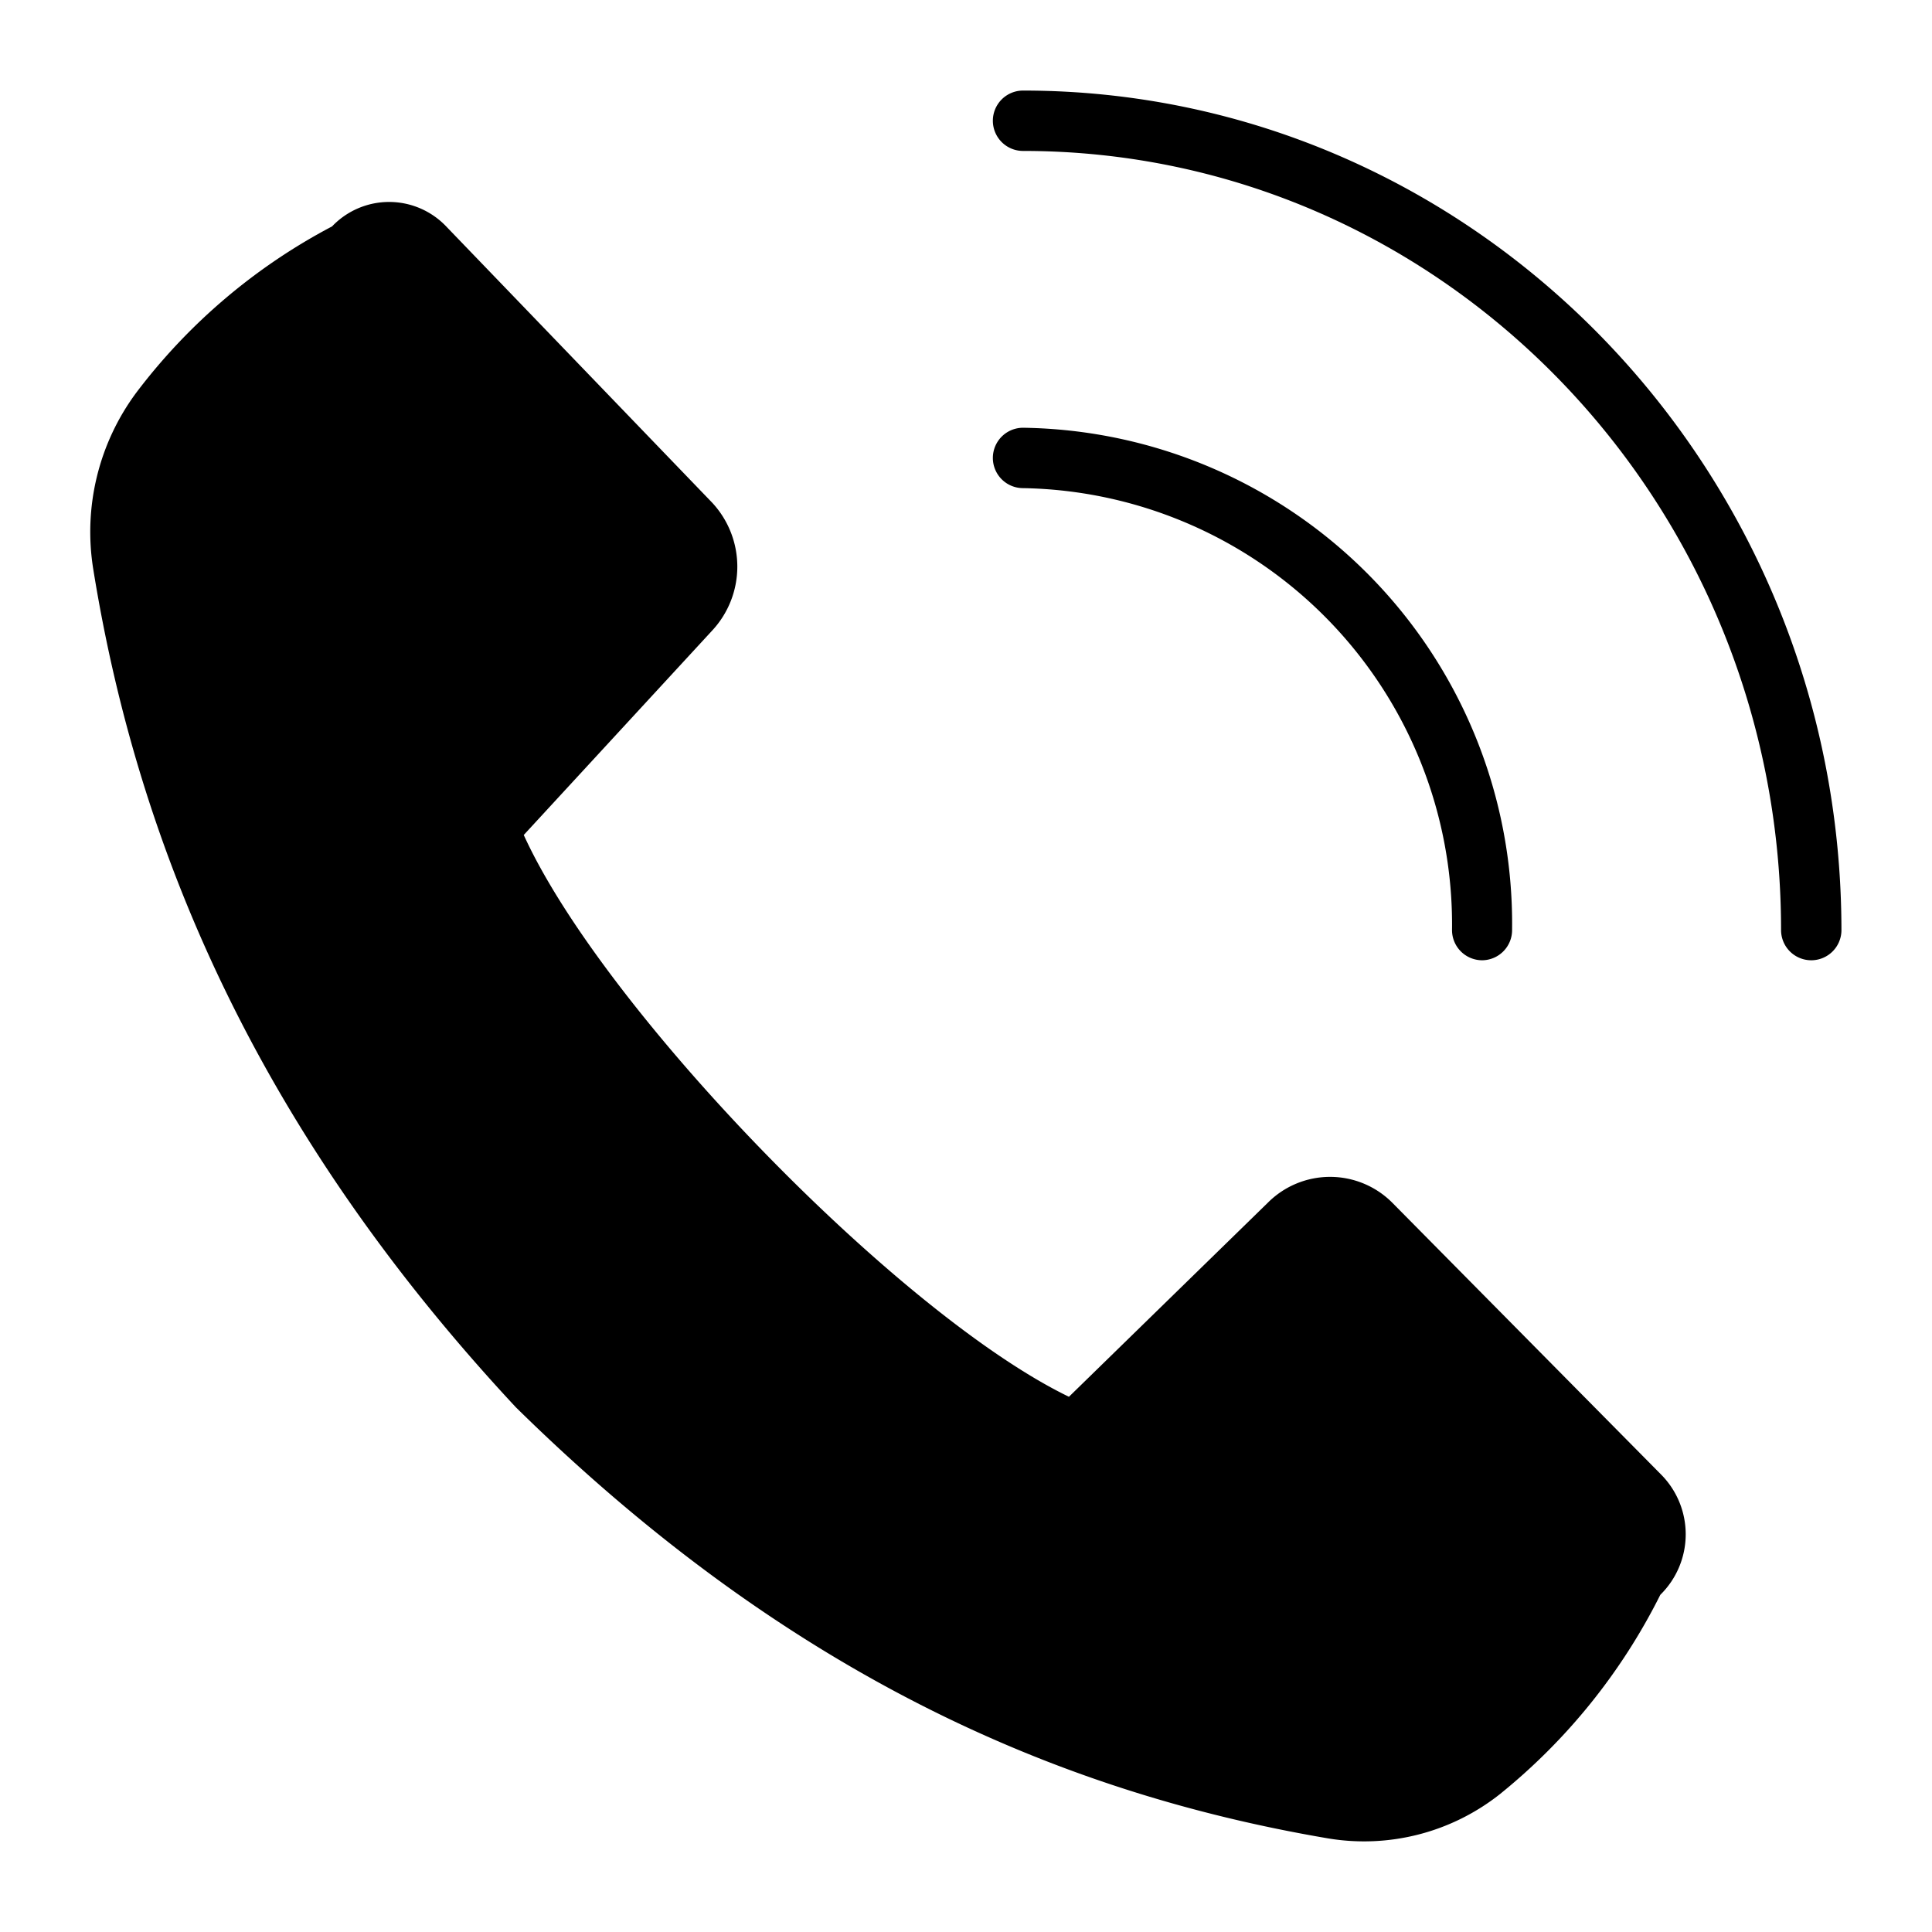
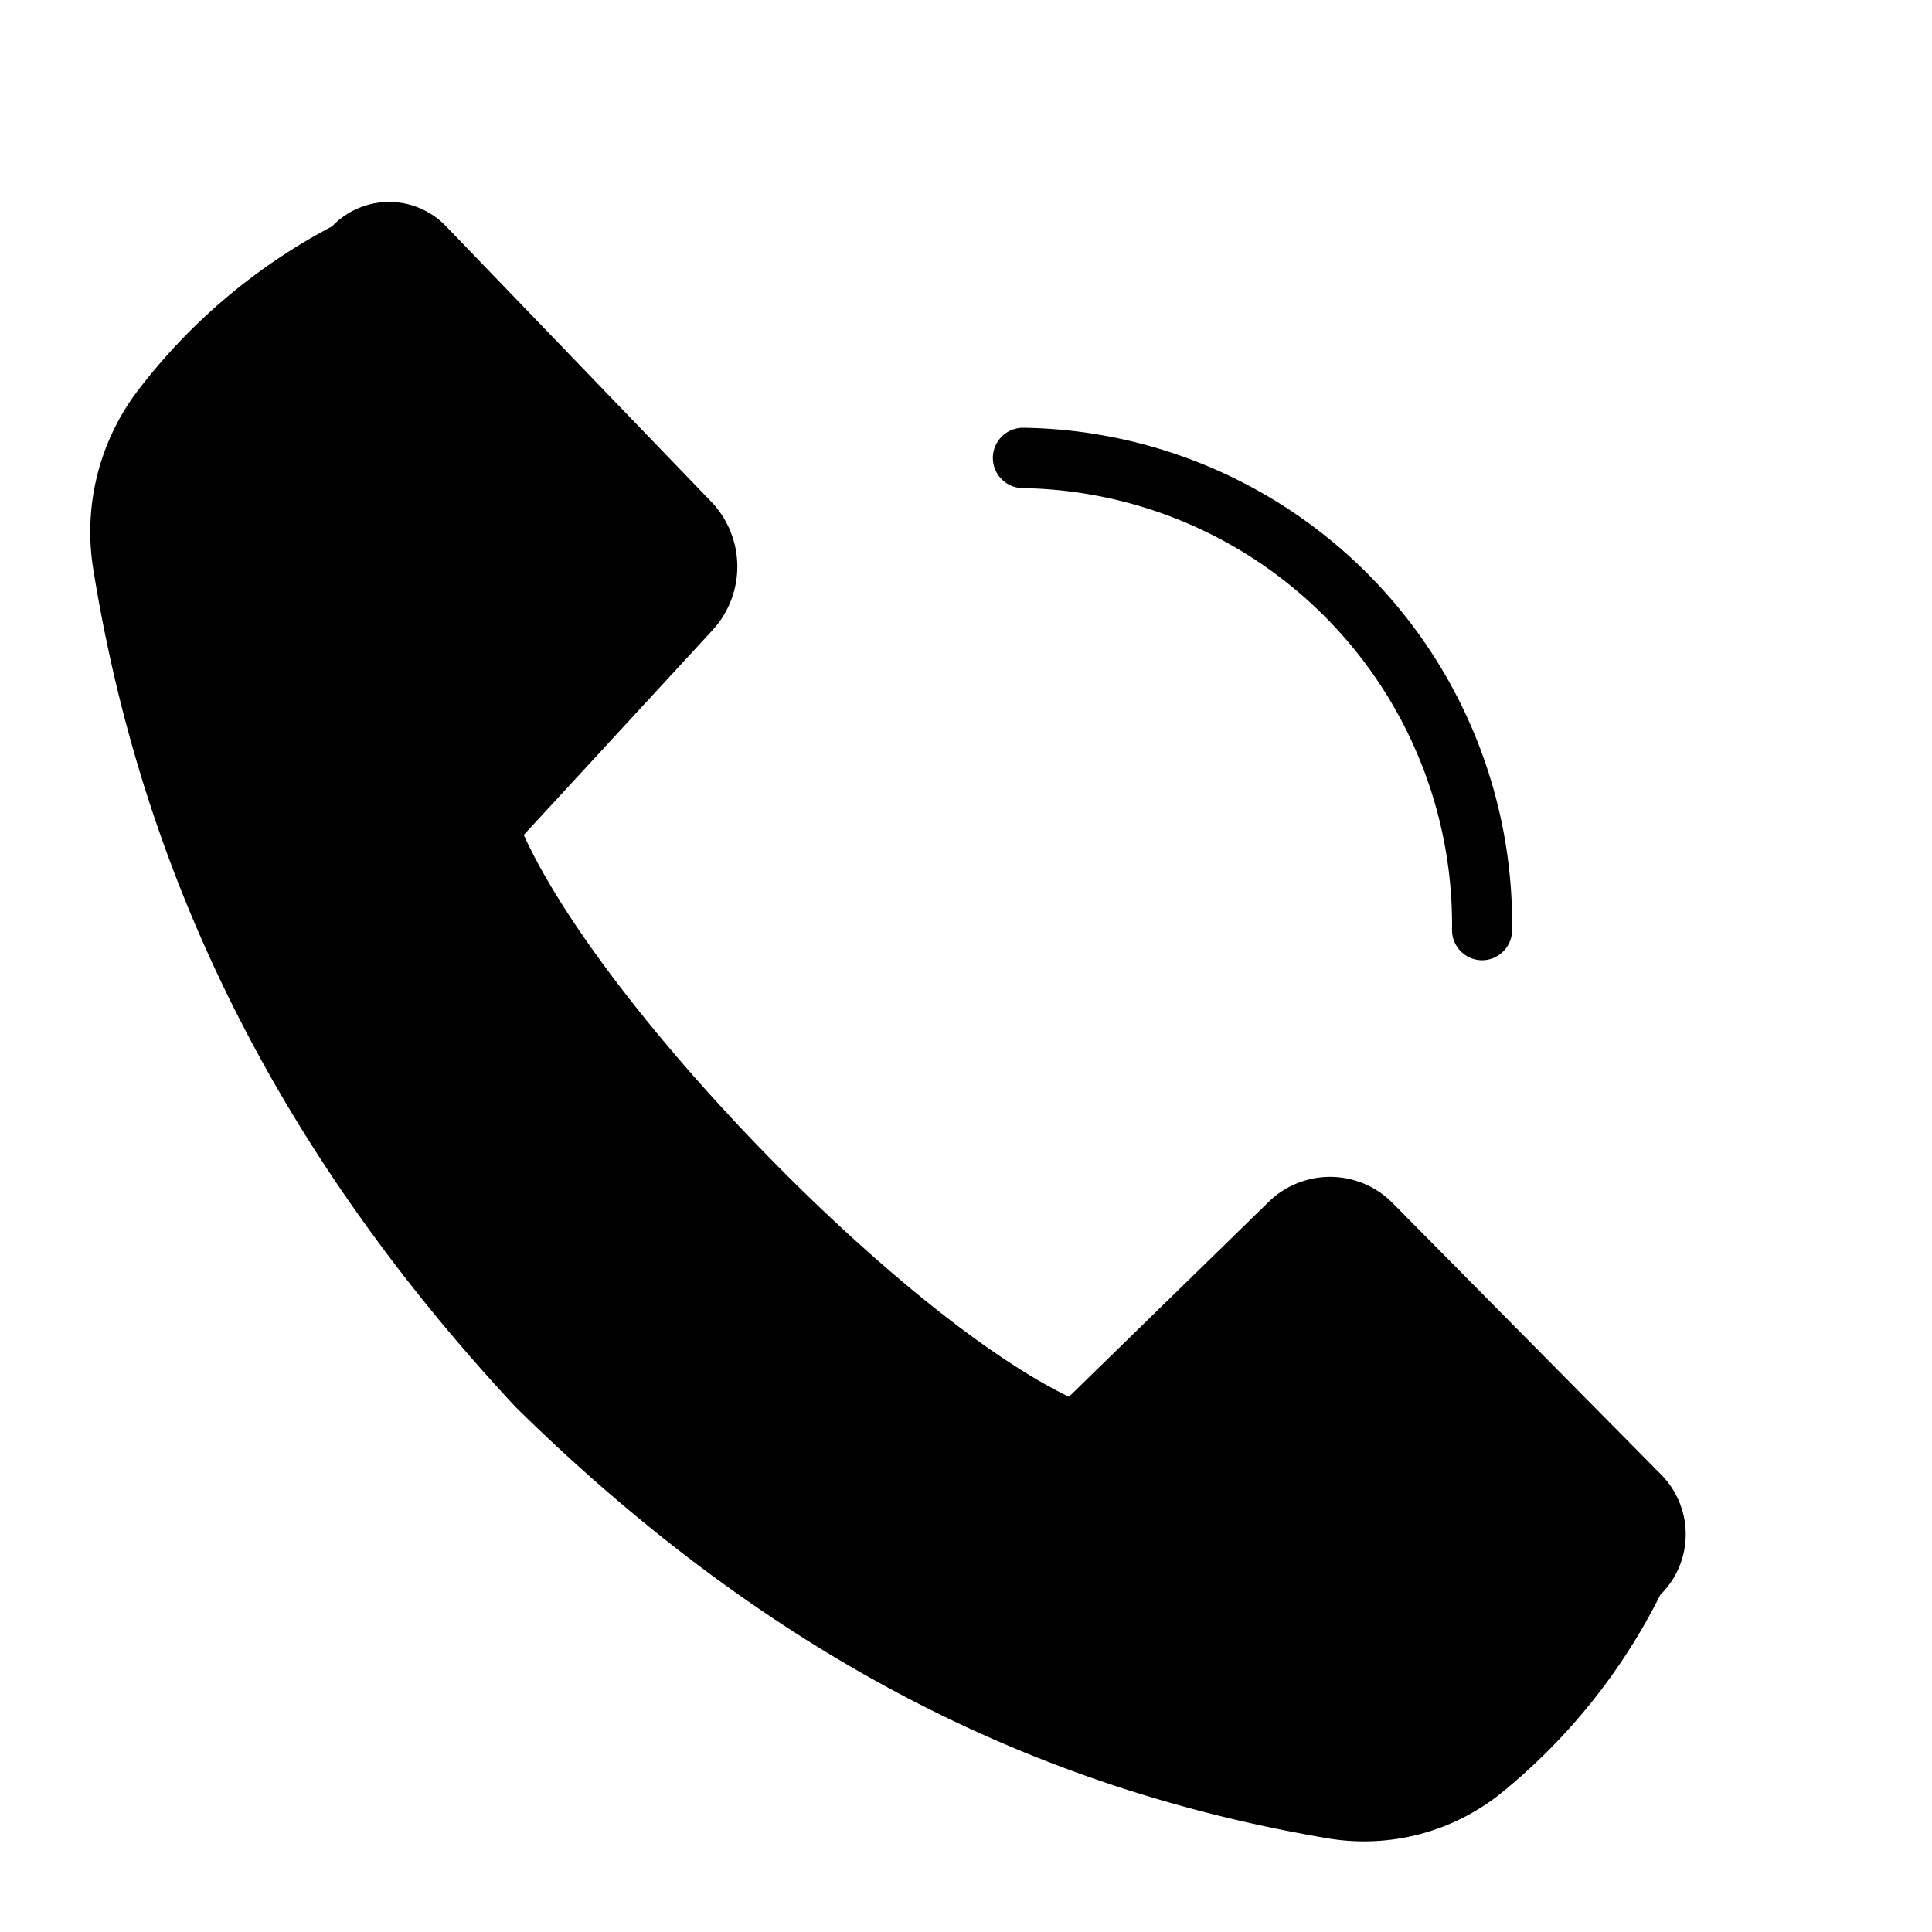
<svg xmlns="http://www.w3.org/2000/svg" viewBox="0 0 64 64">
  <g data-name="Layer 3">
-     <path d="M60,31.81a1,1,0,0,1-1-1C59,16.57,47.75,5,33.89,5a1,1,0,1,1,0-2C48.84,3,61,15.48,61,30.83A1,1,0,0,1,60,31.81Z" />
    <path d="M49.1 31.81a1 1 0 0 1-1-1A14.46 14.46 0 0 0 33.89 16.17a1 1 0 0 1 0-2 16.43 16.43 0 0 1 16.2 16.62A1 1 0 0 1 49.1 31.81zM55 52.83a19.93 19.93 0 0 1-5.31 6.6A7.25 7.25 0 0 1 44 60.9c-9.07-1.54-18-5.52-26.91-14.28-8.51-9.13-12.5-18.45-14-27.76A7.74 7.74 0 0 1 4.52 13 19.51 19.51 0 0 1 11 7.5a2.61 2.61 0 0 1 3.78 0l8.81 9.15a3.11 3.11 0 0 1 0 4.24l-6.24 6.77C20 33.47 29.79 43.55 35.41 46.27L42 39.84a2.91 2.91 0 0 1 4.12 0l8.9 9A2.81 2.81 0 0 1 55 52.83z" />
  </g>
</svg>